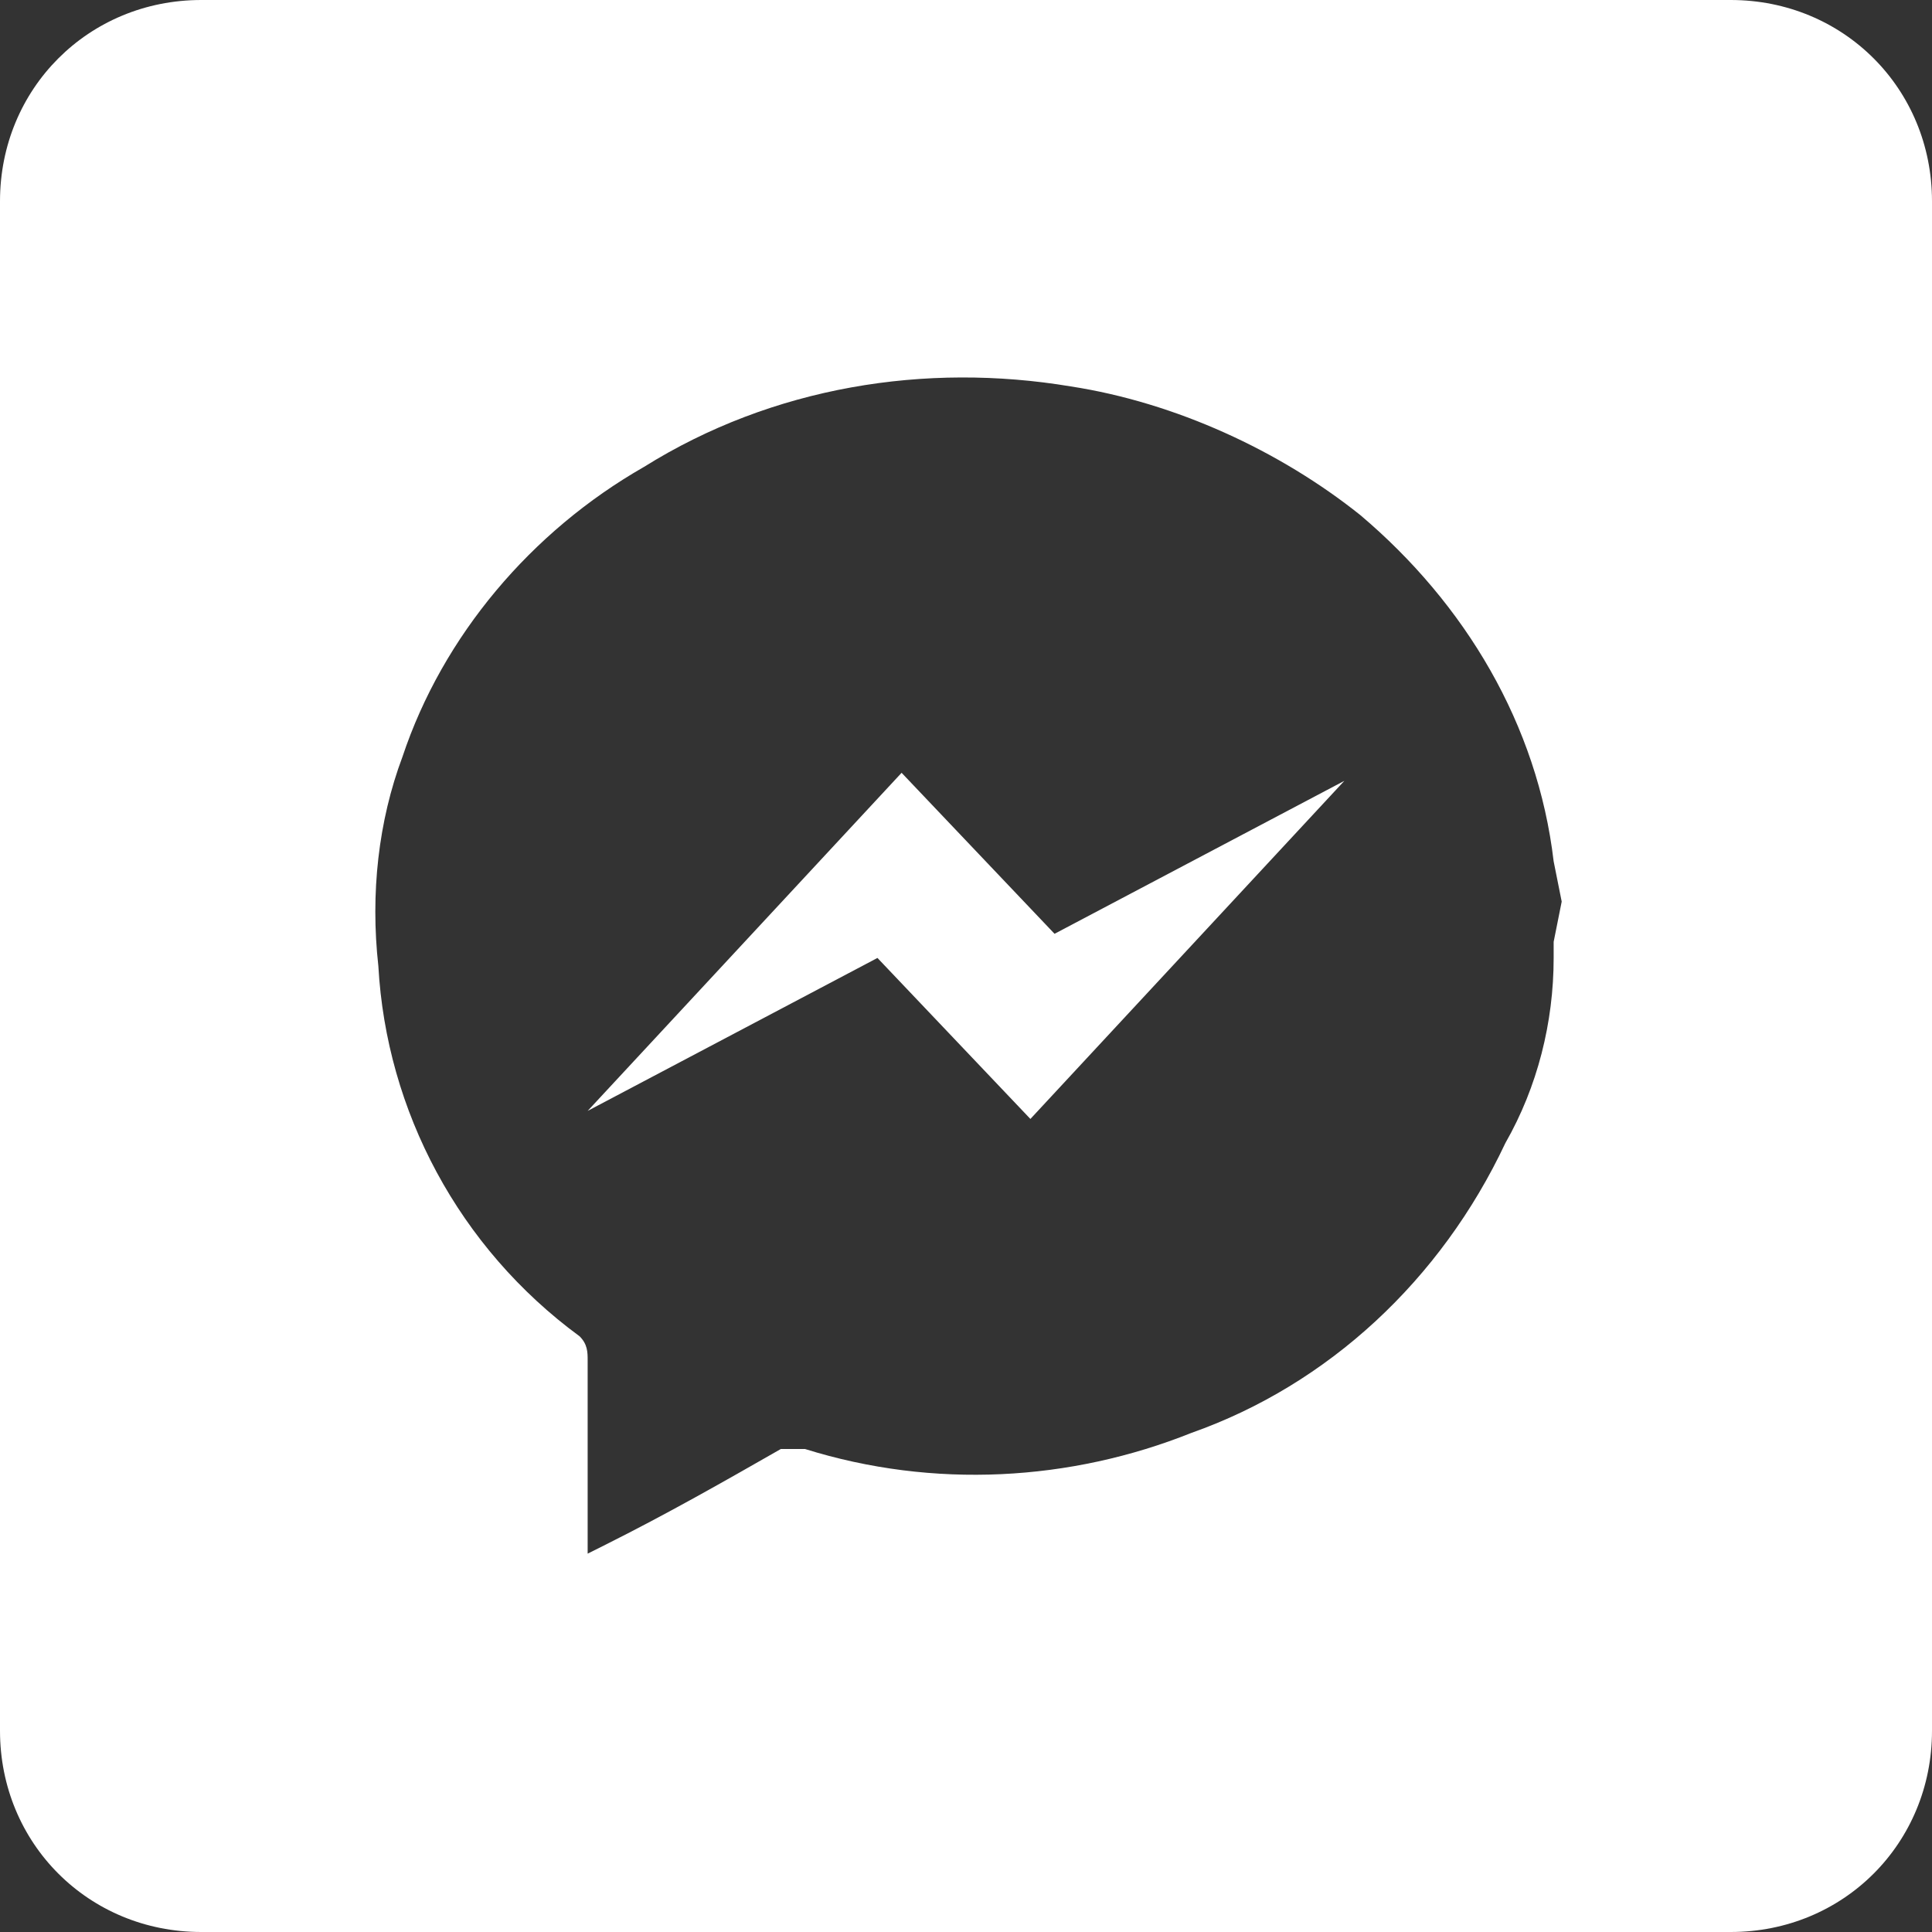
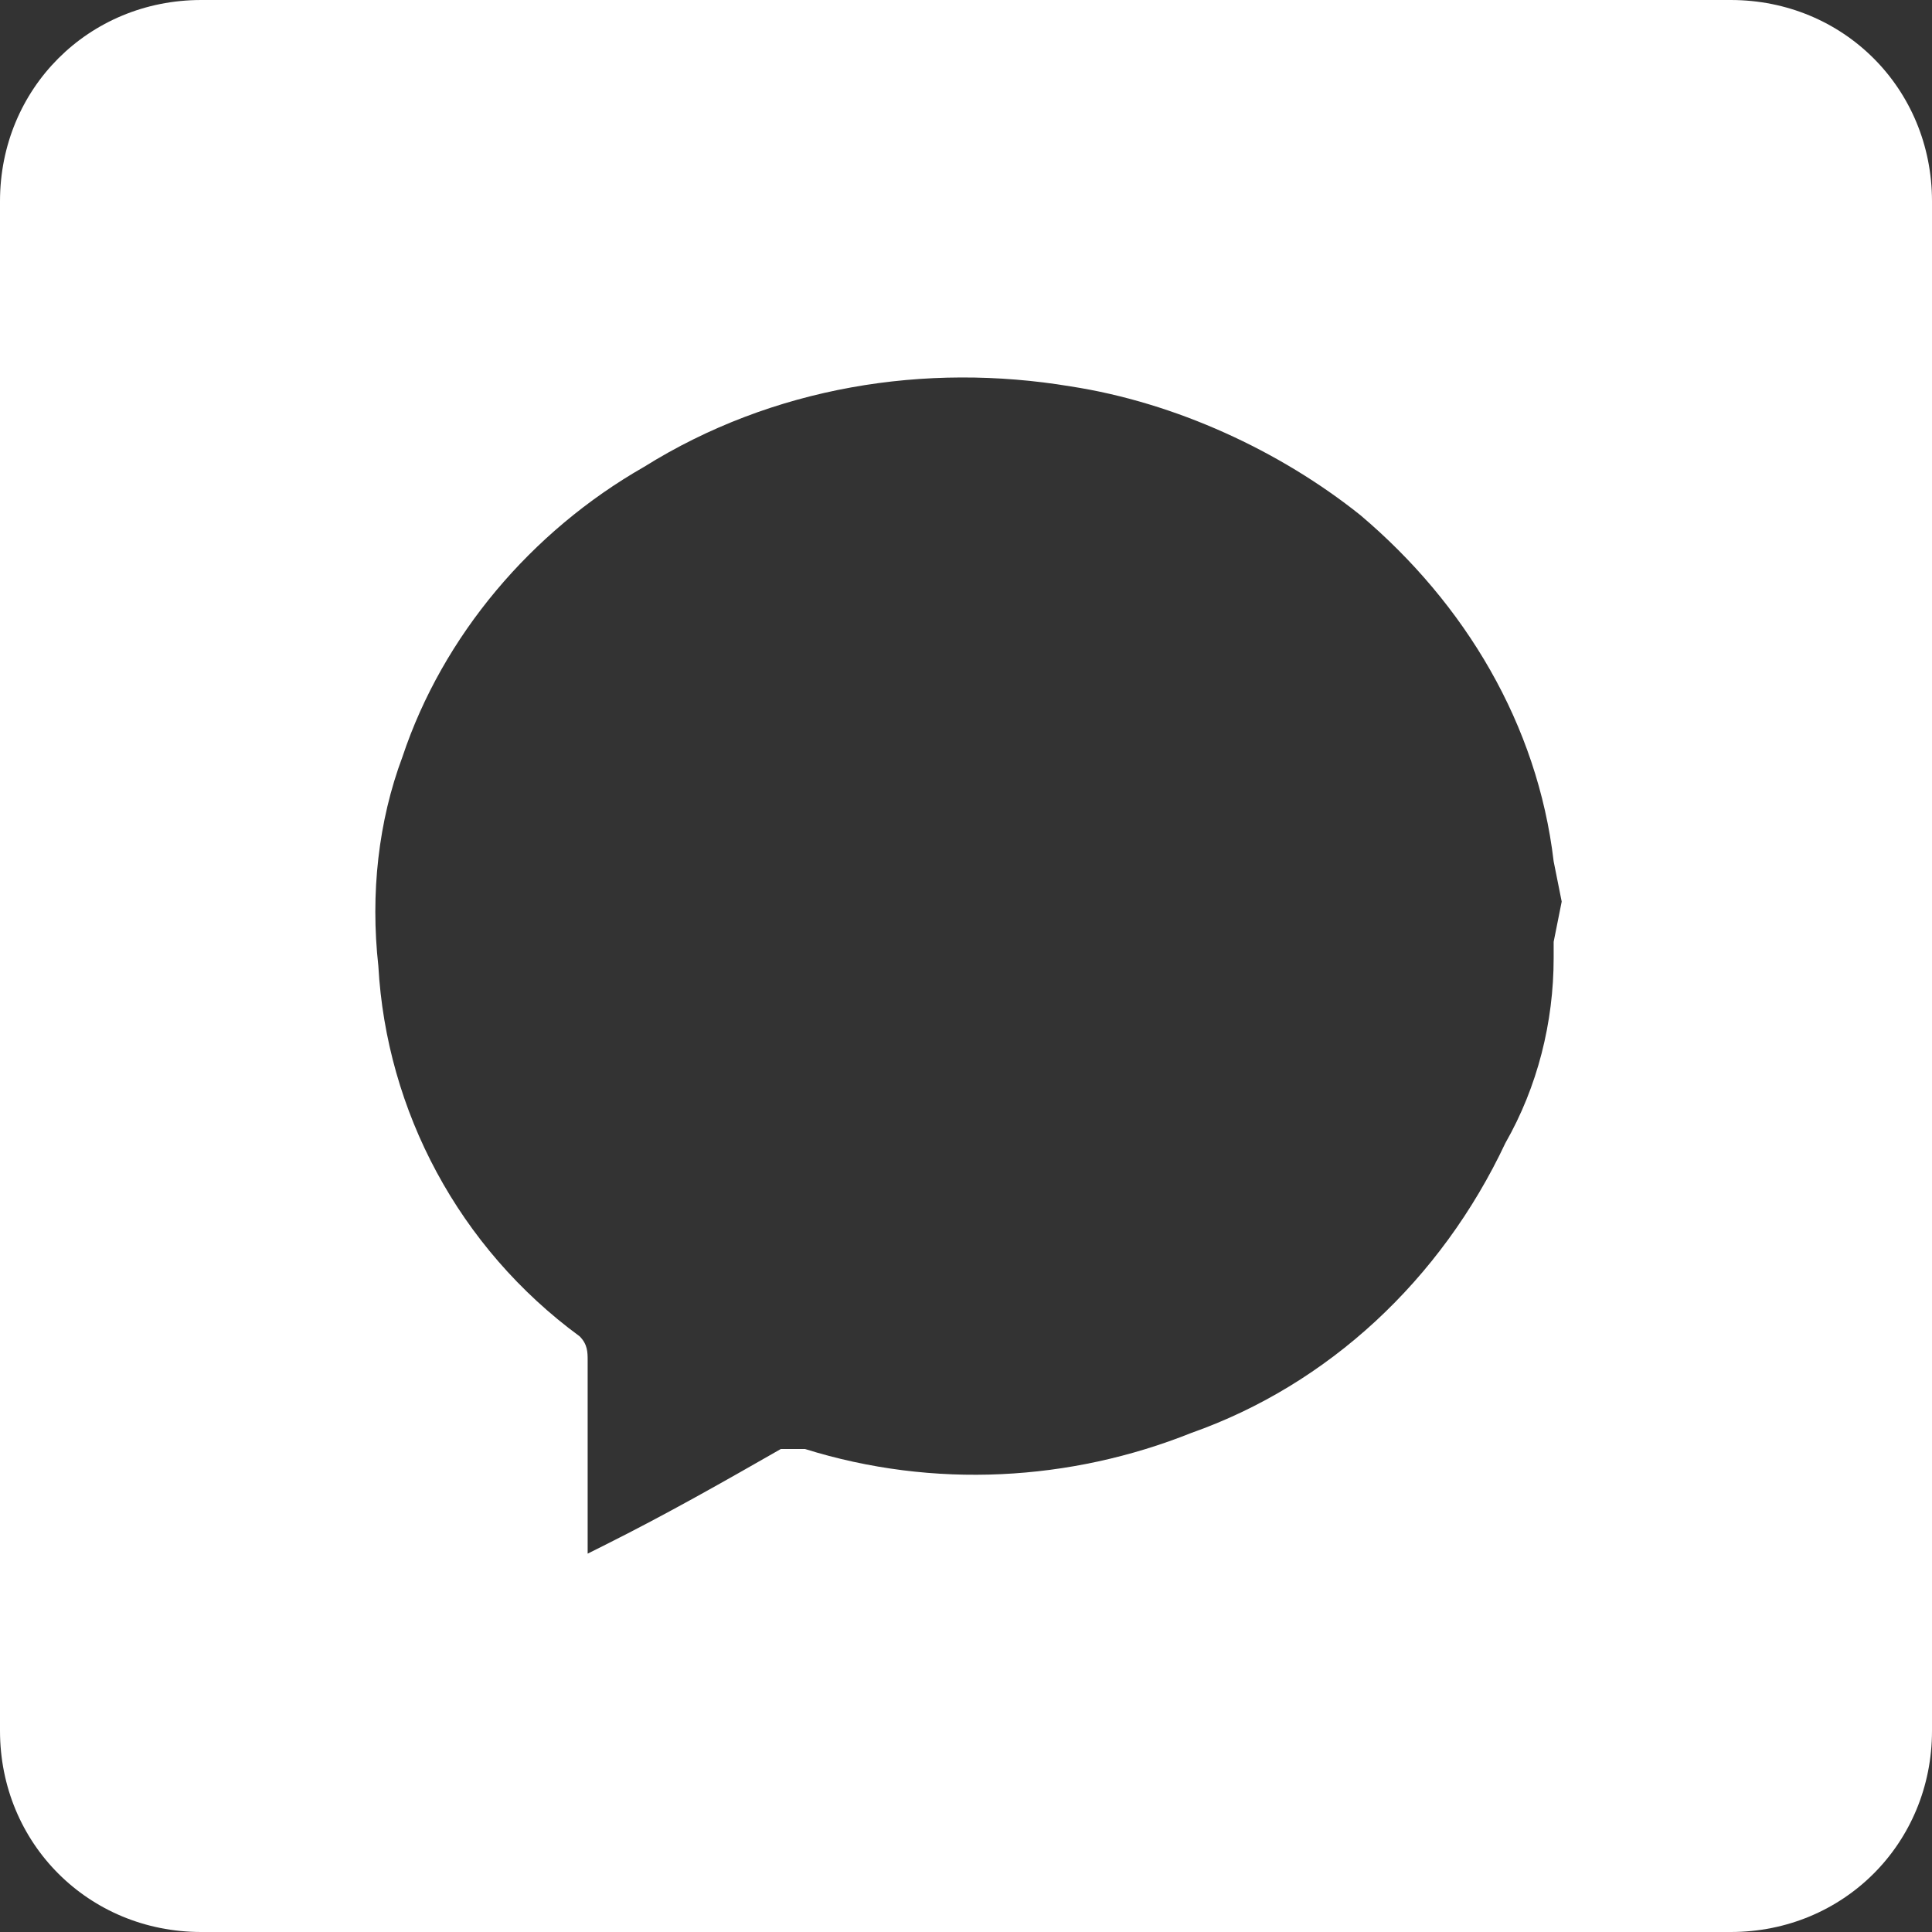
<svg xmlns="http://www.w3.org/2000/svg" version="1.1" id="Layer_1" x="0px" y="0px" viewBox="0 0 24 24" style="enable-background:new 0 0 24 24;" xml:space="preserve">
  <rect x="0" y="0" width="24" height="24" fill="#333333" stroke="none" />
  <style type="text/css">
	.st0{fill:#FFFFFF;}
</style>
  <g id="Layer_2_1_">
    <g id="glyphicons_social">
-       <path class="st0" d="M21.5,0h-19C1.1,0,0,1.1,0,2.5v19C0,22.9,1.1,24,2.5,24h19c1.4,0,2.5-1.1,2.5-2.5v-19C24,1.1,22.9,0,21.5,0z     M19.3,11.7v0.2c0,0.8-0.2,1.6-0.6,2.3c-0.8,1.7-2.2,3-3.9,3.6c-1.5,0.6-3.2,0.7-4.8,0.2c-0.1,0-0.2,0-0.3,0    c-0.7,0.4-1.4,0.8-2.2,1.2l-0.2,0.1v-0.2c0-0.7,0-1.5,0-2.2c0-0.1,0-0.2-0.1-0.3c-1.5-1.1-2.4-2.8-2.5-4.6c-0.1-0.9,0-1.8,0.3-2.6    c0.5-1.5,1.6-2.8,3-3.6c1.6-1,3.5-1.3,5.3-1c1.3,0.2,2.6,0.8,3.6,1.6c1.3,1.1,2.2,2.6,2.4,4.3l0.1,0.5L19.3,11.7z" />
-       <path class="st0" d="M13.1,11.6l-1.9-2l-3.9,4.2l0,0l3.6-1.9l1.9,2l3.9-4.2l0,0L13.1,11.6z" />
+       <path class="st0" d="M21.5,0h-19C1.1,0,0,1.1,0,2.5v19C0,22.9,1.1,24,2.5,24h19c1.4,0,2.5-1.1,2.5-2.5v-19C24,1.1,22.9,0,21.5,0M19.3,11.7v0.2c0,0.8-0.2,1.6-0.6,2.3c-0.8,1.7-2.2,3-3.9,3.6c-1.5,0.6-3.2,0.7-4.8,0.2c-0.1,0-0.2,0-0.3,0    c-0.7,0.4-1.4,0.8-2.2,1.2l-0.2,0.1v-0.2c0-0.7,0-1.5,0-2.2c0-0.1,0-0.2-0.1-0.3c-1.5-1.1-2.4-2.8-2.5-4.6c-0.1-0.9,0-1.8,0.3-2.6    c0.5-1.5,1.6-2.8,3-3.6c1.6-1,3.5-1.3,5.3-1c1.3,0.2,2.6,0.8,3.6,1.6c1.3,1.1,2.2,2.6,2.4,4.3l0.1,0.5L19.3,11.7z" />
    </g>
  </g>
</svg>